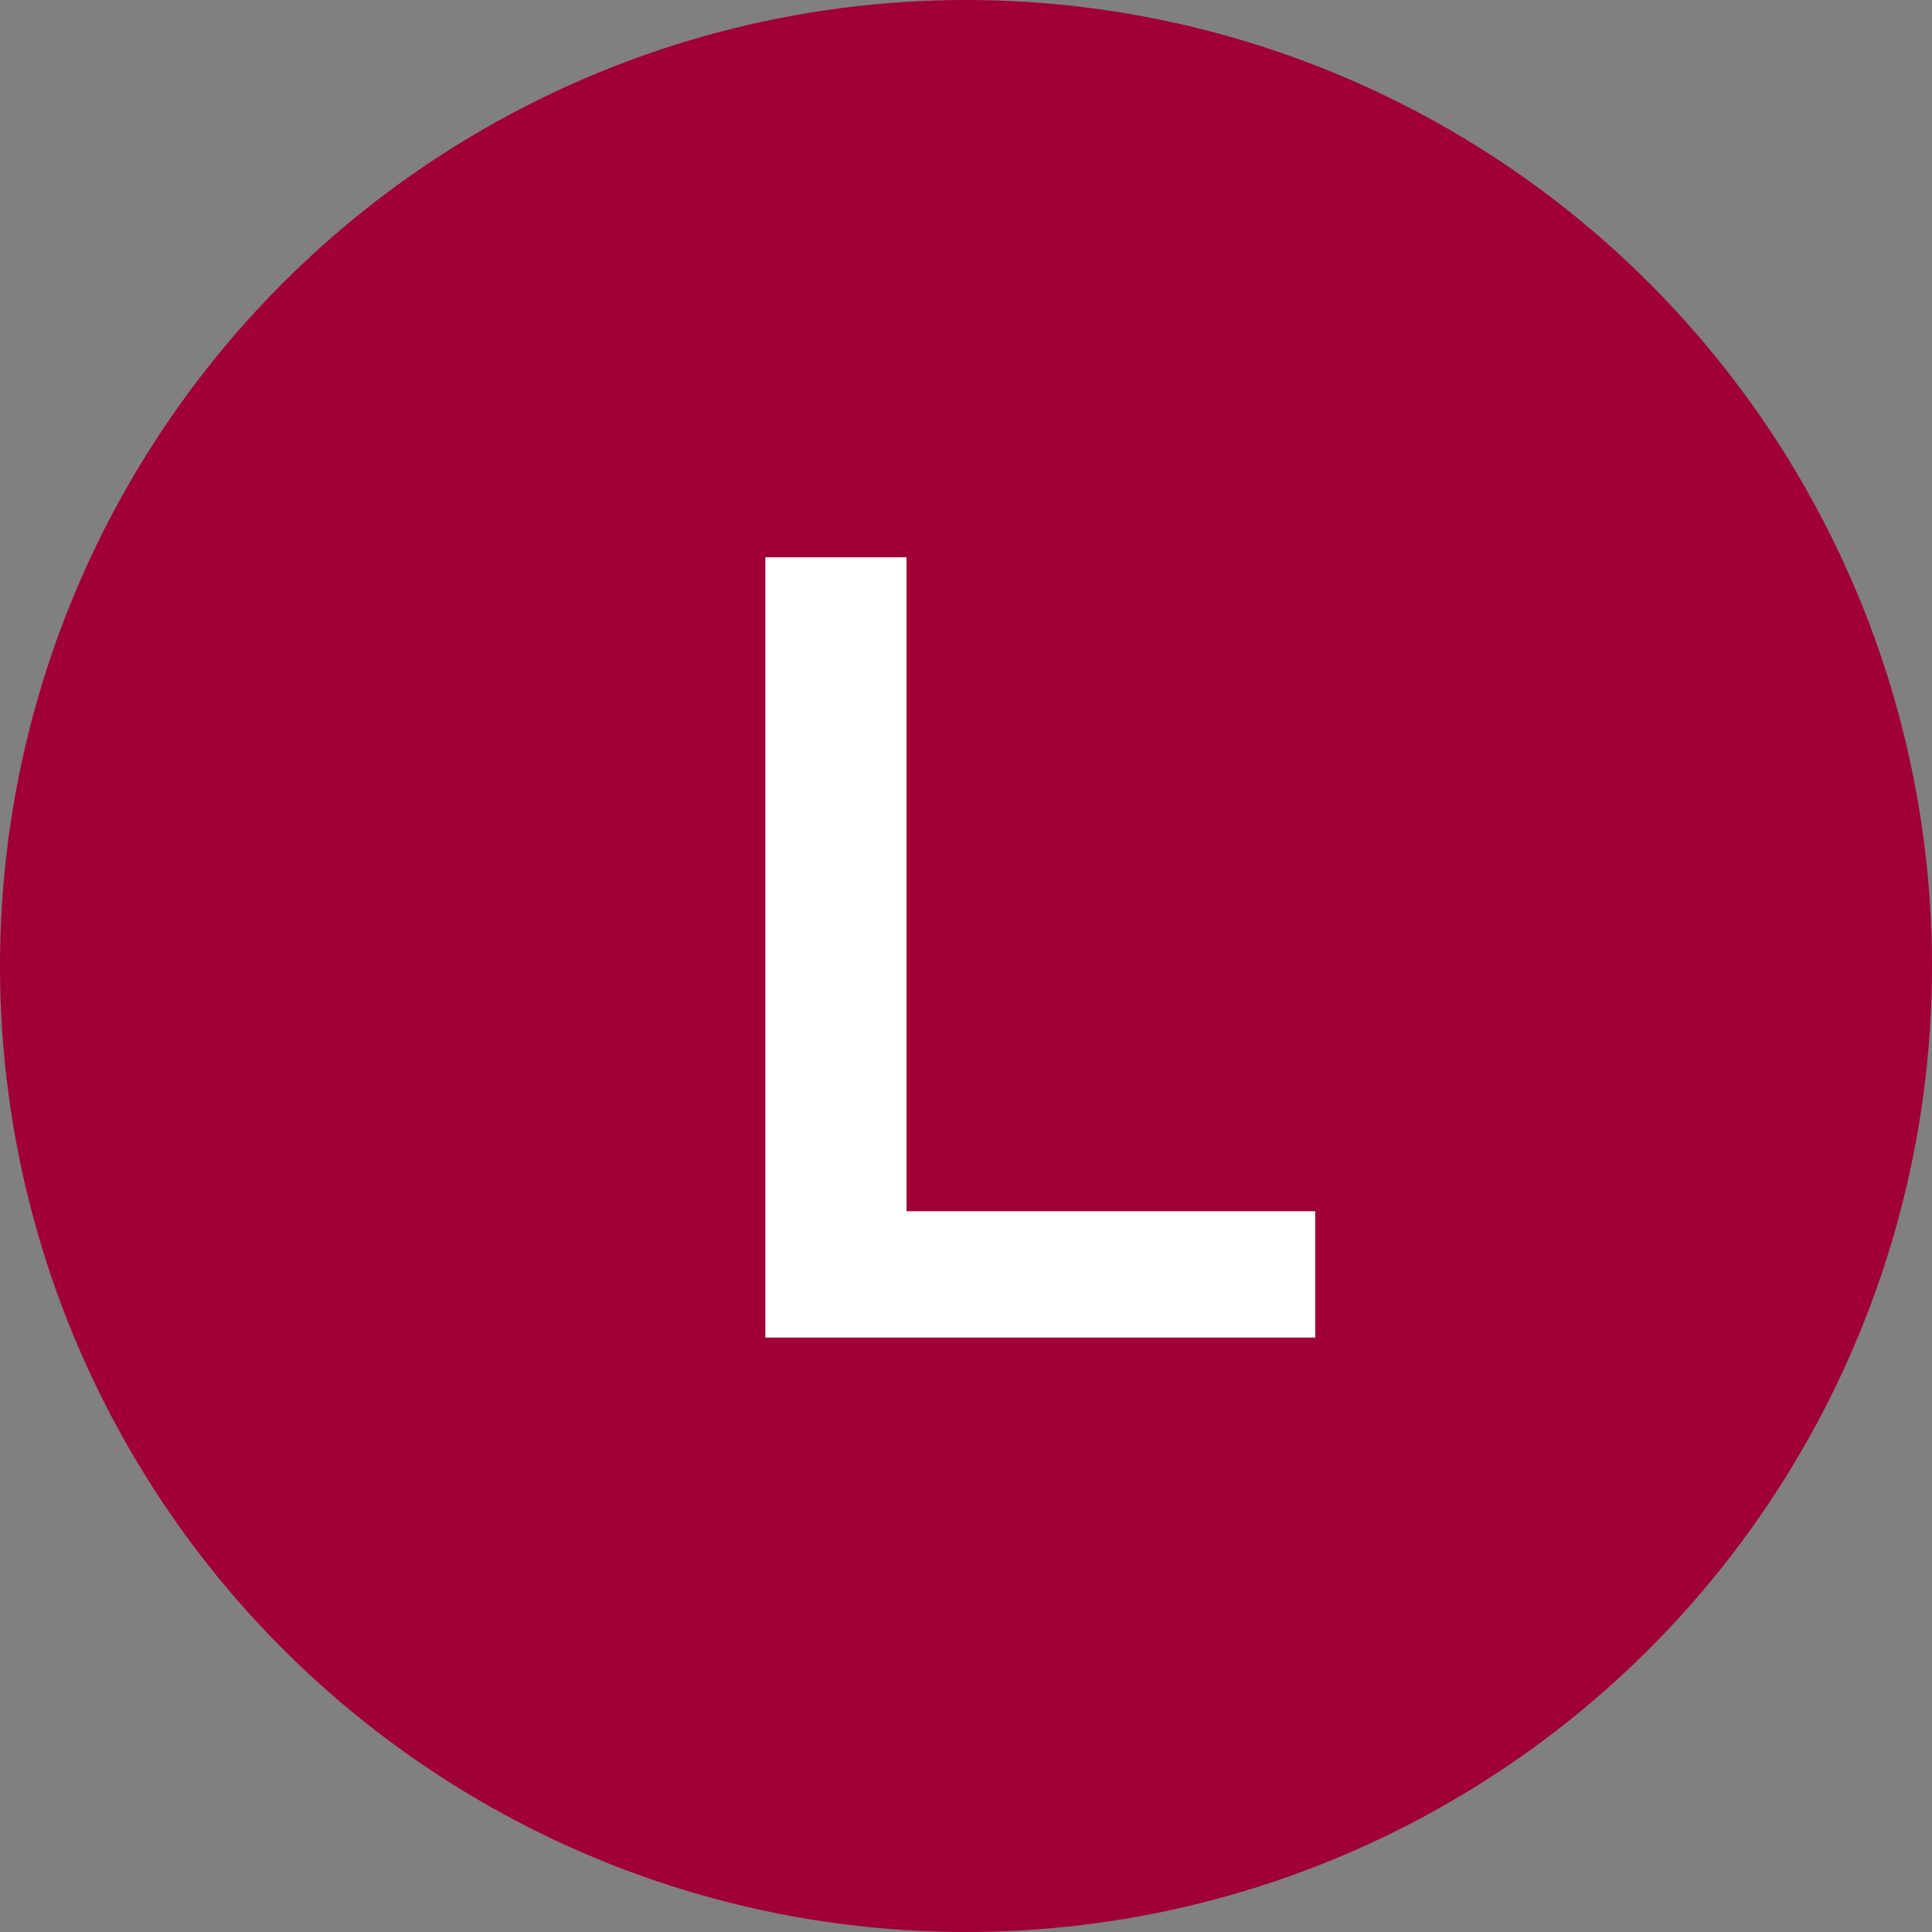
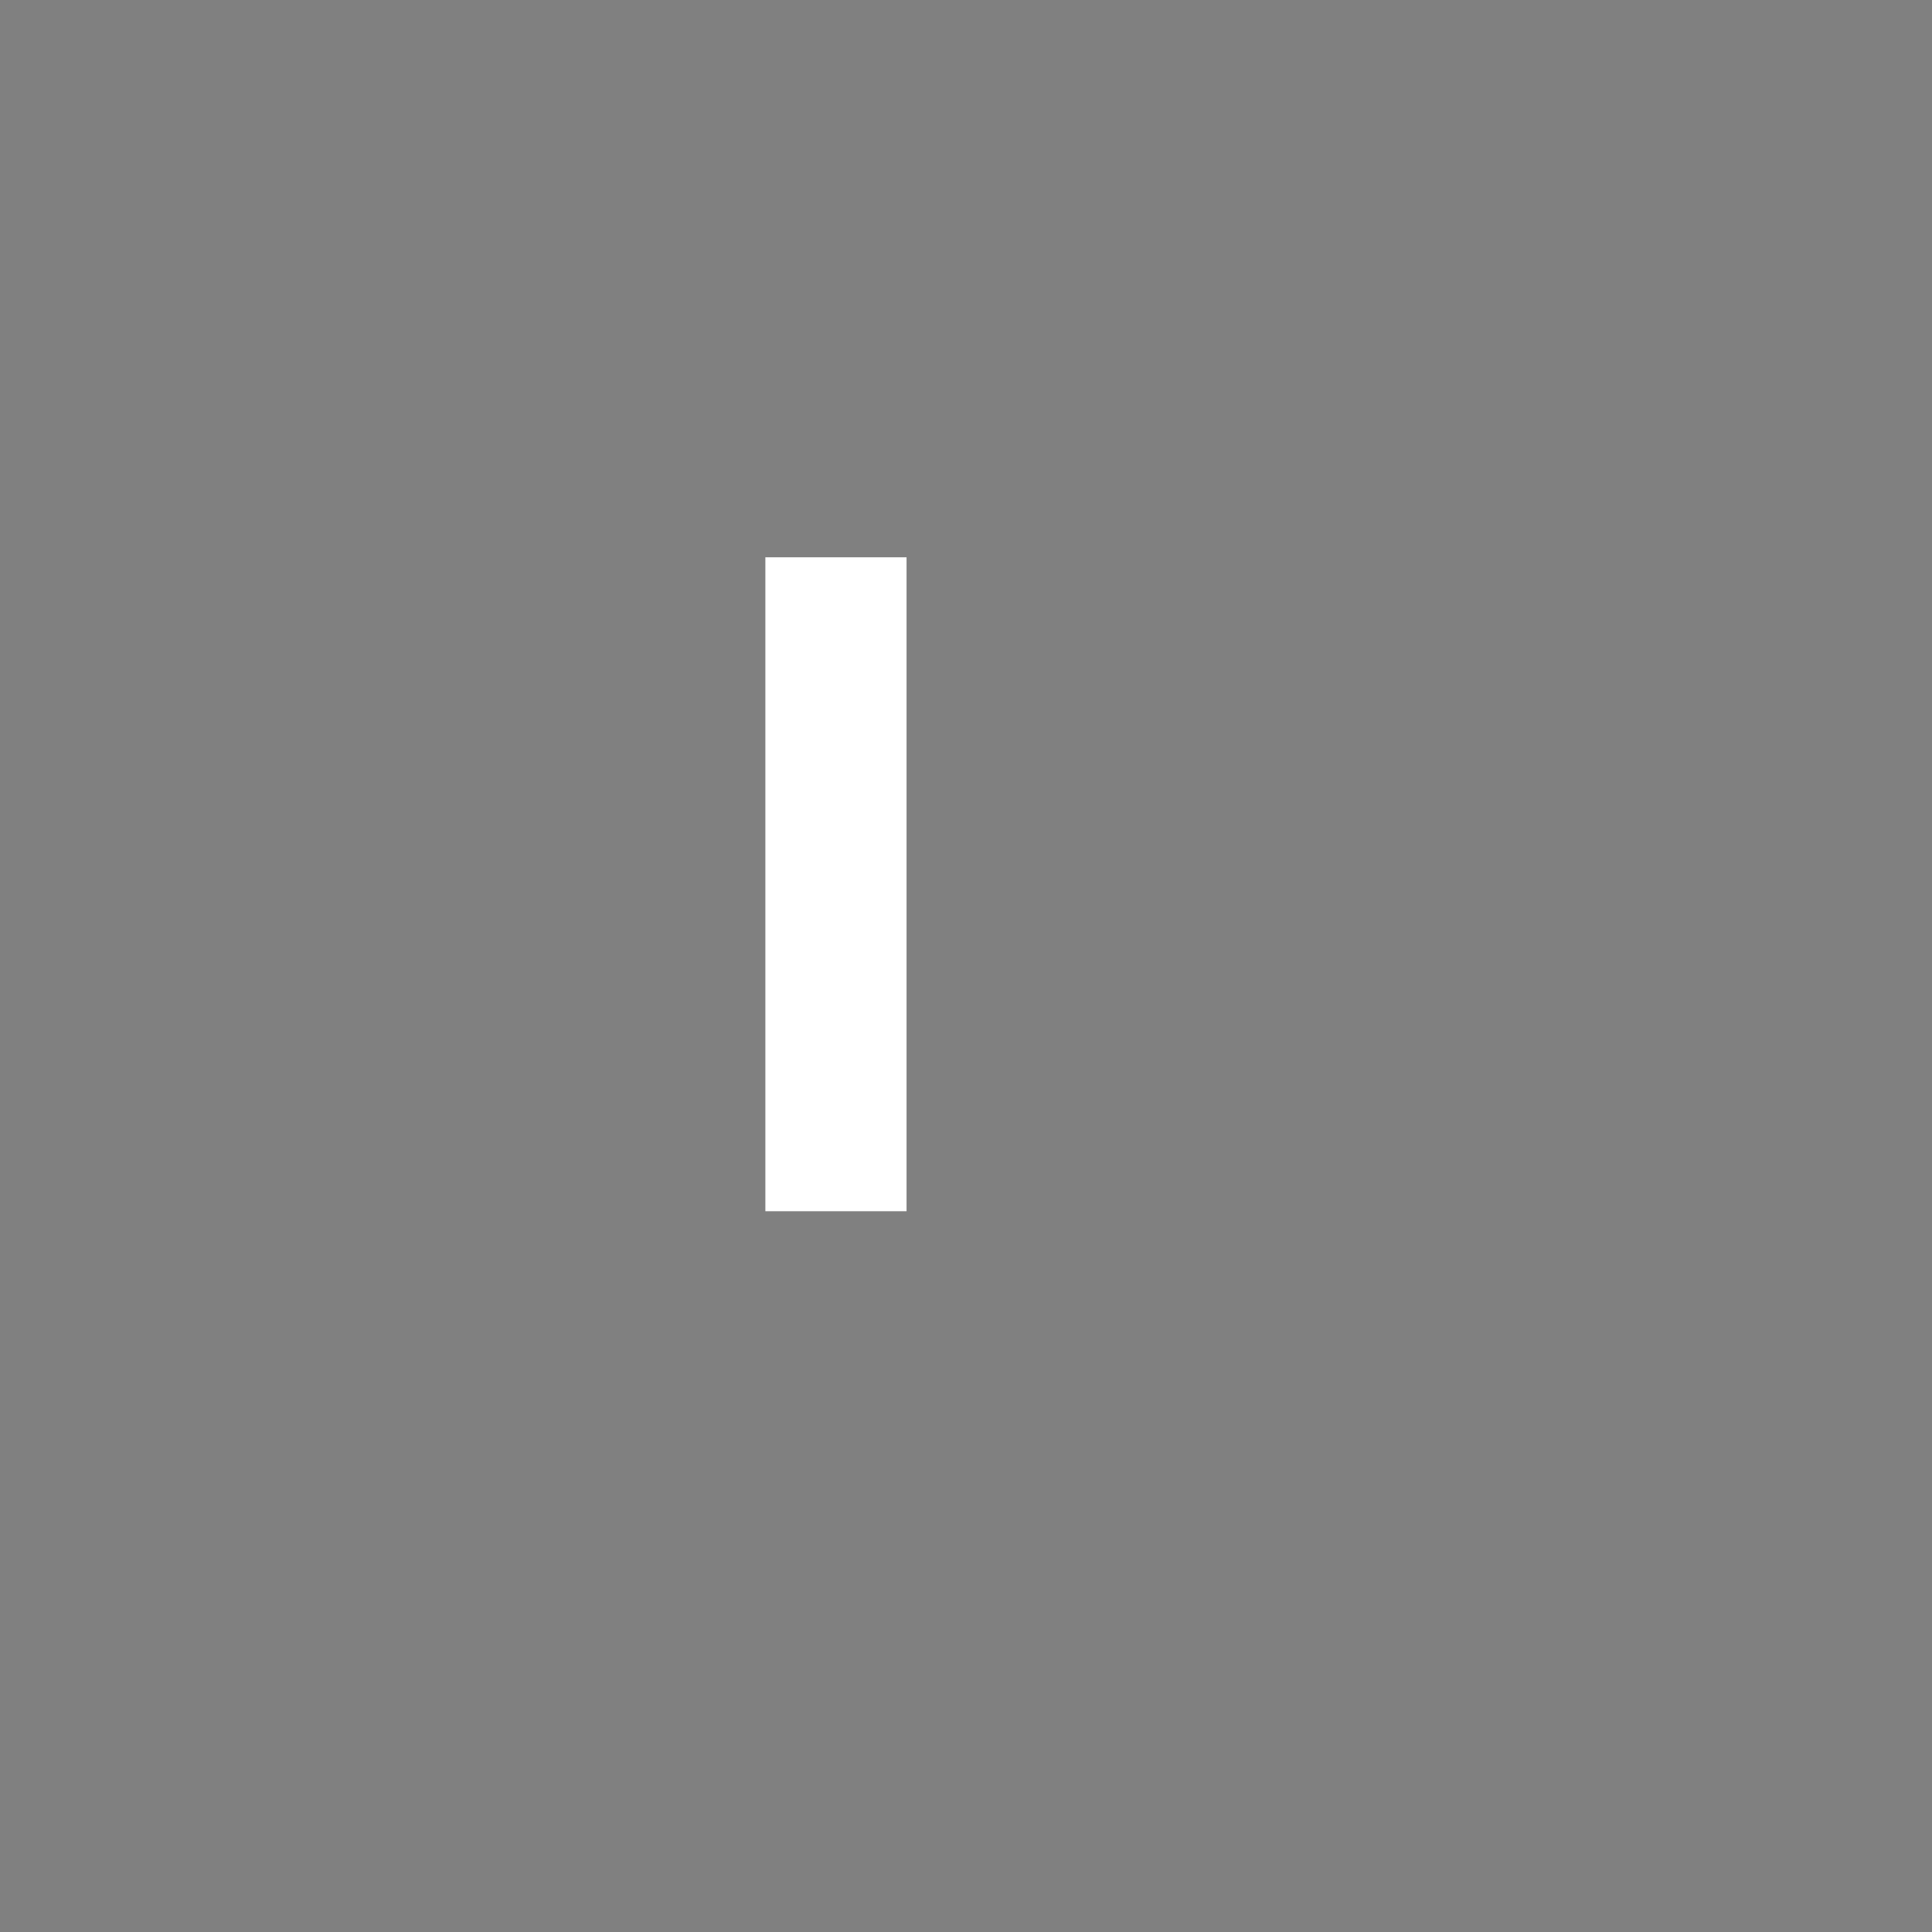
<svg xmlns="http://www.w3.org/2000/svg" version="1.1" id="Gruppe_962" x="0px" y="0px" viewBox="0 0 26 26" style="enable-background:new 0 0 26 26;" xml:space="preserve">
  <rect x="0" y="0" width="26" height="26" fill="#808080" stroke="none" />
  <style type="text/css">
	.st0{fill:#A10036;}
	.st1{enable-background:new    ;}
	.st2{fill:#FFFFFF;}
</style>
  <g id="Ellipse_111">
-     <circle class="st0" cx="13" cy="13" r="13" />
-   </g>
+     </g>
  <g class="st1">
-     <path class="st2" d="M10.4,7.5h1.8v8.8h5.5V18h-7.4V7.5z" />
+     <path class="st2" d="M10.4,7.5h1.8v8.8h5.5h-7.4V7.5z" />
  </g>
</svg>